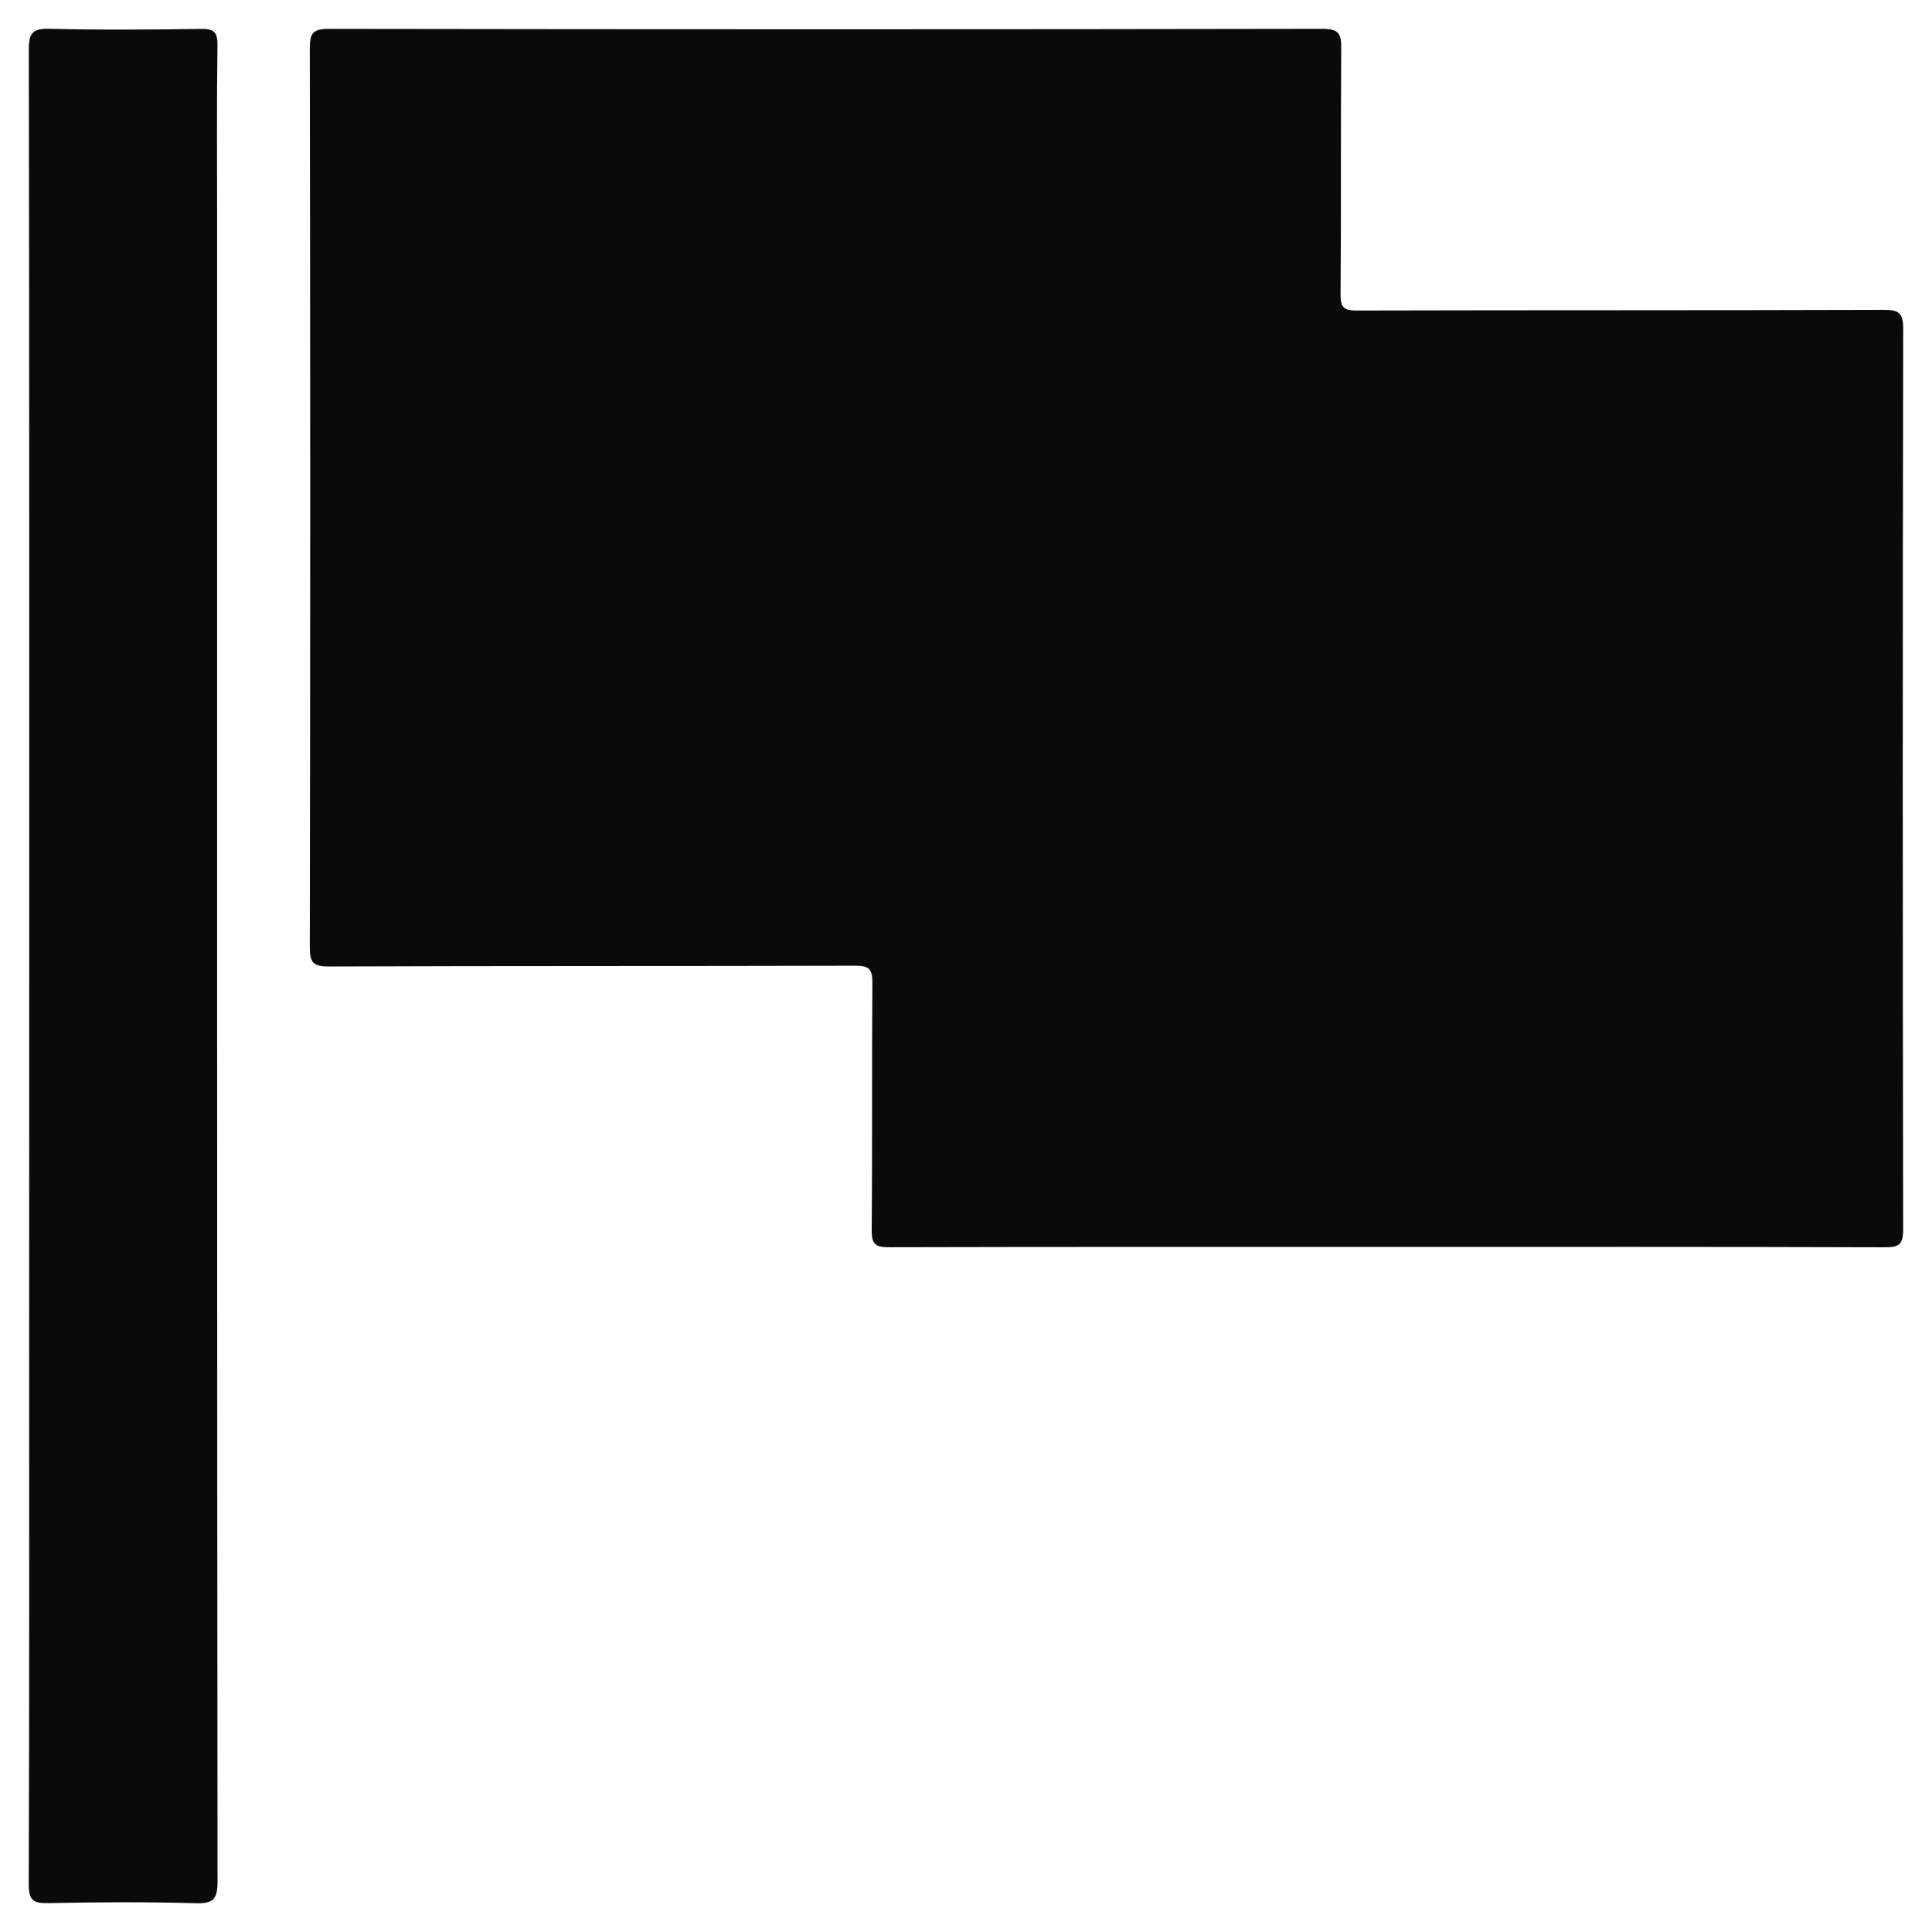
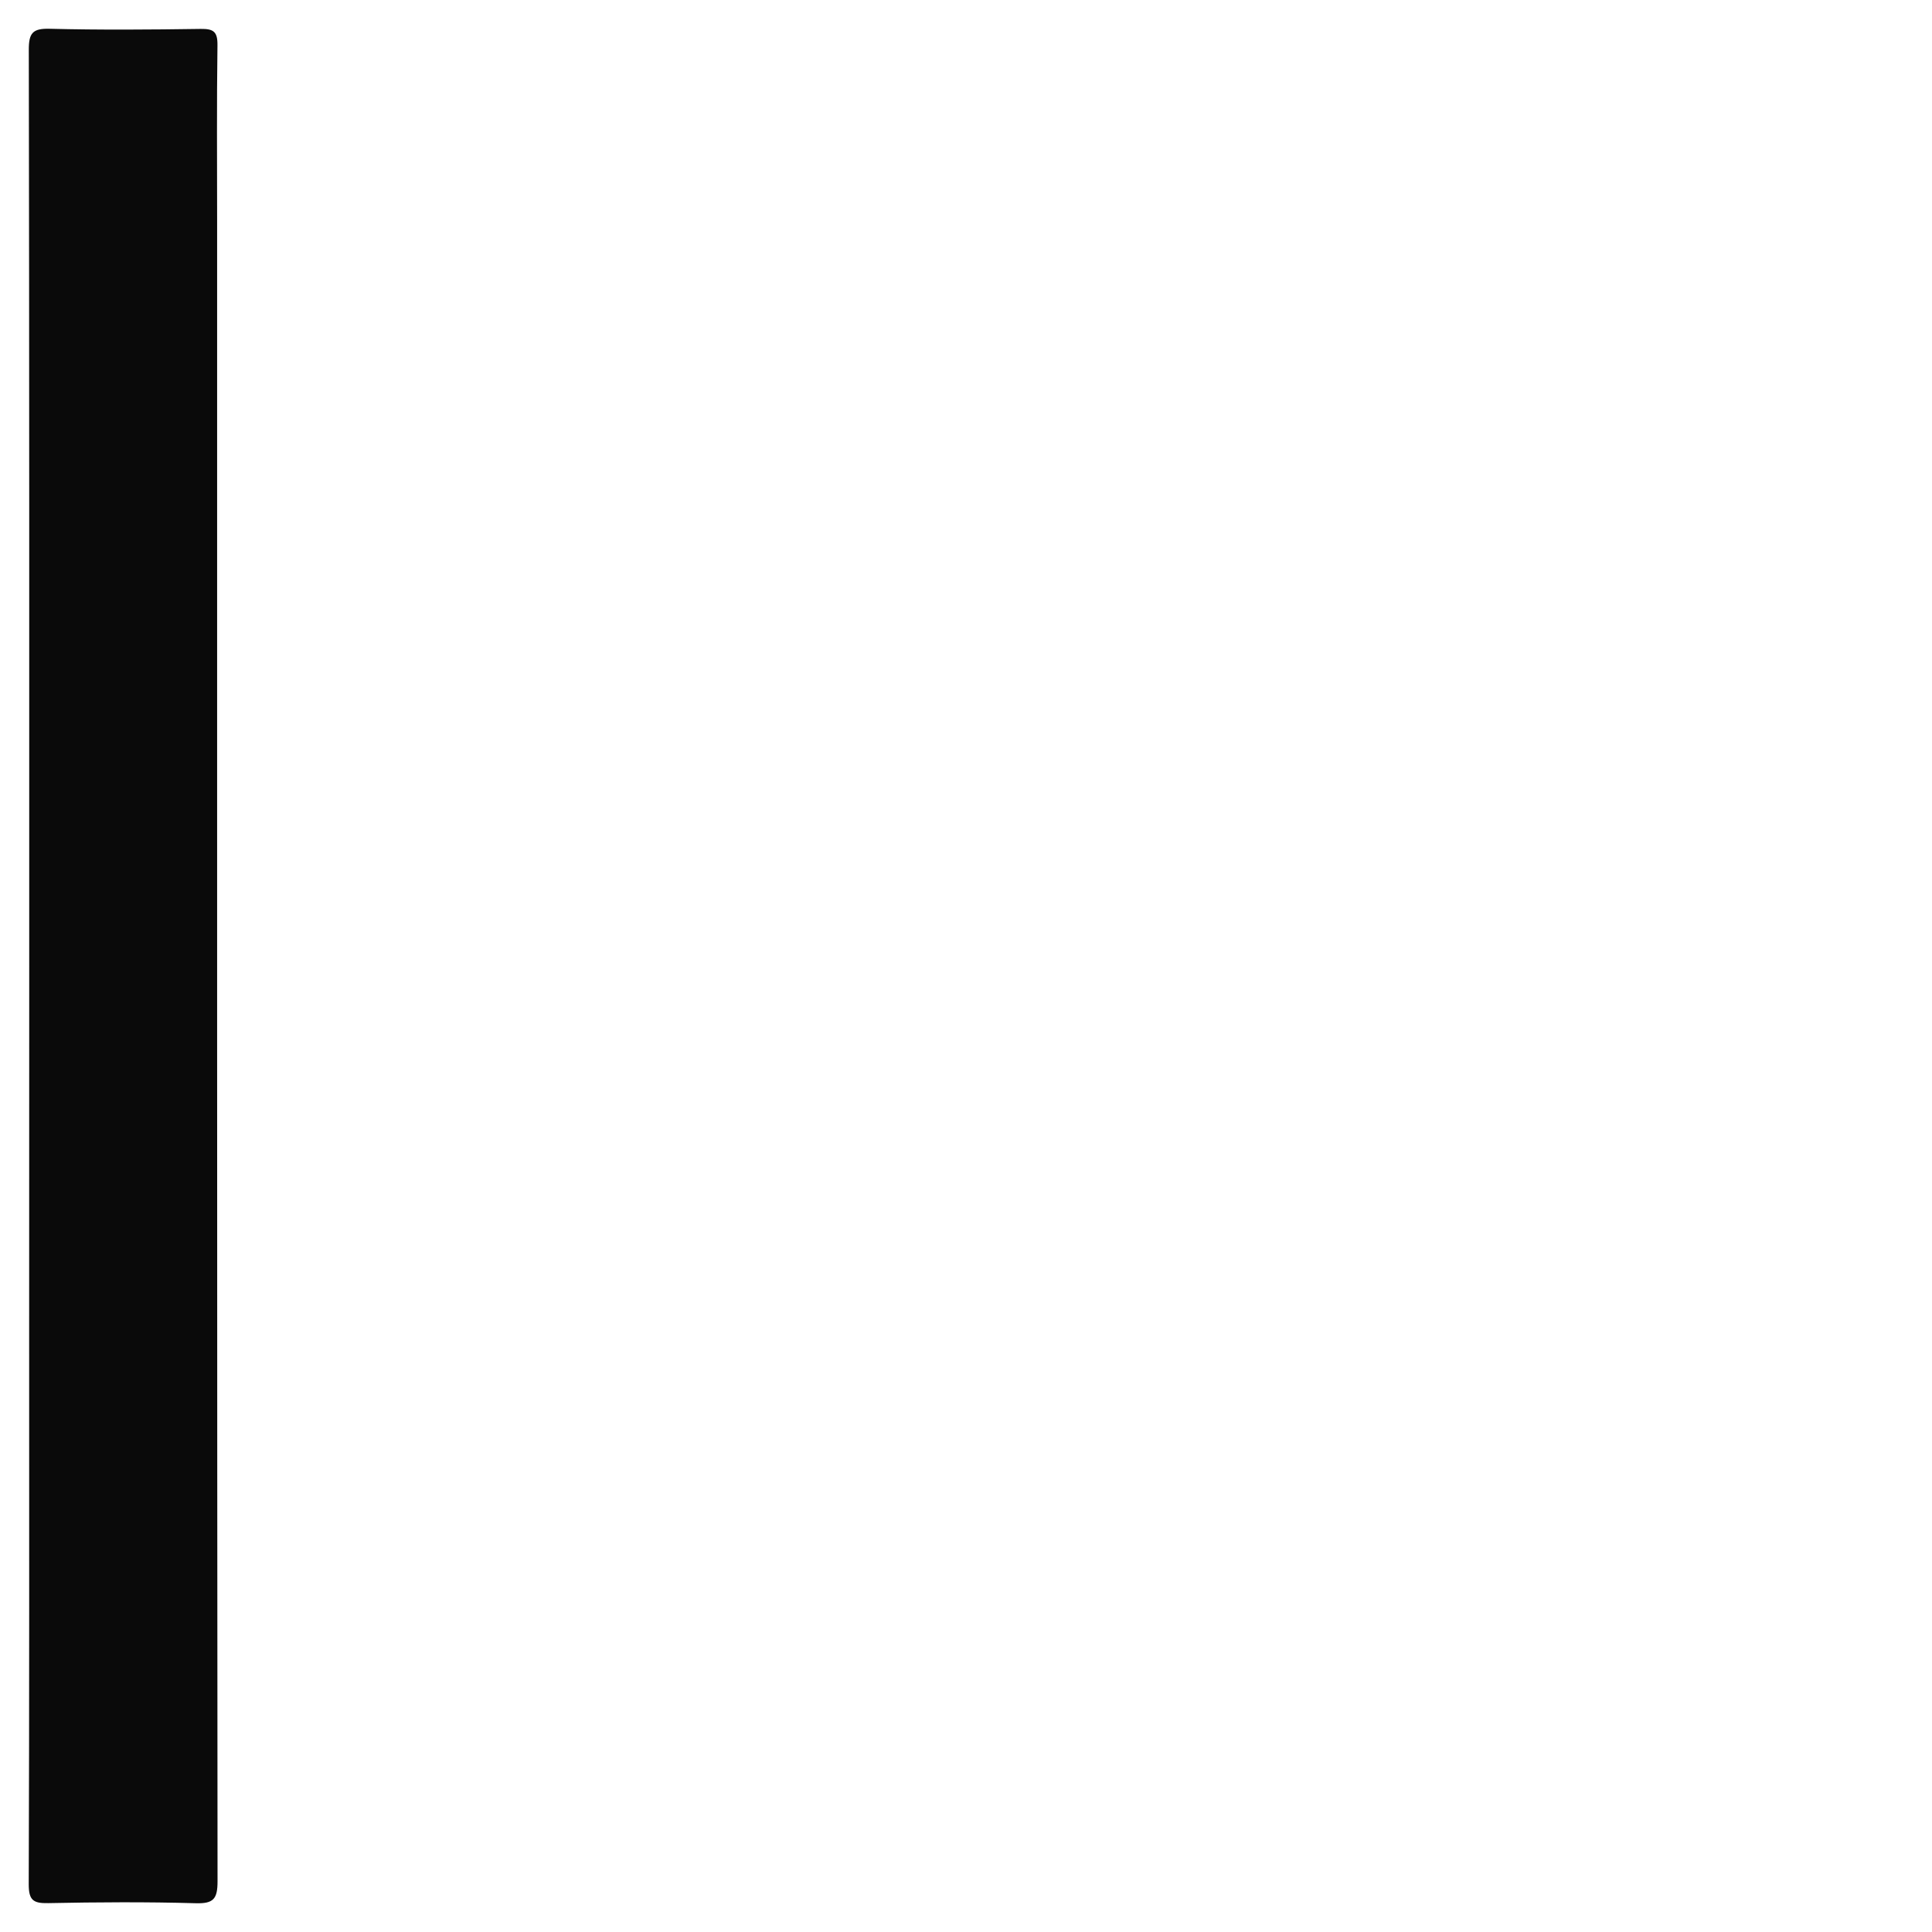
<svg xmlns="http://www.w3.org/2000/svg" version="1.1" id="Слой_1" x="0px" y="0px" viewBox="0 0 550 550" style="enable-background:new 0 0 550 550;" xml:space="preserve">
  <style type="text/css">
	.st0{fill:#0A0A09;}
	.st1{fill:#0A0A0A;}
</style>
-   <path class="st0" d="M394.59,354.98c-47.15,0-94.3-0.04-141.44,0.08c-3.75,0.01-5.04-0.72-5-4.81c0.22-23.49,0.01-46.98,0.2-70.47  c0.03-3.88-0.93-4.88-4.85-4.87c-49.98,0.14-99.96,0.02-149.94,0.22c-4.52,0.02-5.36-1.2-5.36-5.48c0.14-85.3,0.14-170.6,0-255.9  c-0.01-4.32,0.89-5.54,5.42-5.53c94.3,0.15,188.59,0.16,282.89-0.01c4.73-0.01,5.34,1.52,5.31,5.64  c-0.18,23.32,0.01,46.65-0.19,69.97c-0.03,3.83,1.04,4.59,4.69,4.58c49.98-0.13,99.96-0.03,149.94-0.19  c4.3-0.01,5.55,0.86,5.54,5.41c-0.16,85.47-0.15,170.93-0.01,256.4c0.01,4.32-1.24,5.08-5.26,5.06  C489.22,354.92,441.9,354.98,394.59,354.98z" />
  <path class="st1" d="M8.32,275.04c0-86.95,0.04-173.89-0.12-260.84c-0.01-4.8,1.08-6.14,5.96-6.01c14.32,0.36,28.65,0.25,42.97,0.04  c3.65-0.05,4.83,0.77,4.78,4.64c-0.23,16.49-0.1,32.98-0.1,49.47c0,157.73-0.03,315.47,0.12,473.2c0,5.01-1.1,6.42-6.22,6.27  c-13.98-0.4-27.98-0.31-41.97-0.03c-4.29,0.09-5.57-0.83-5.56-5.4c0.19-52.47,0.12-104.93,0.12-157.4  C8.32,344.33,8.32,309.69,8.32,275.04z" />
</svg>